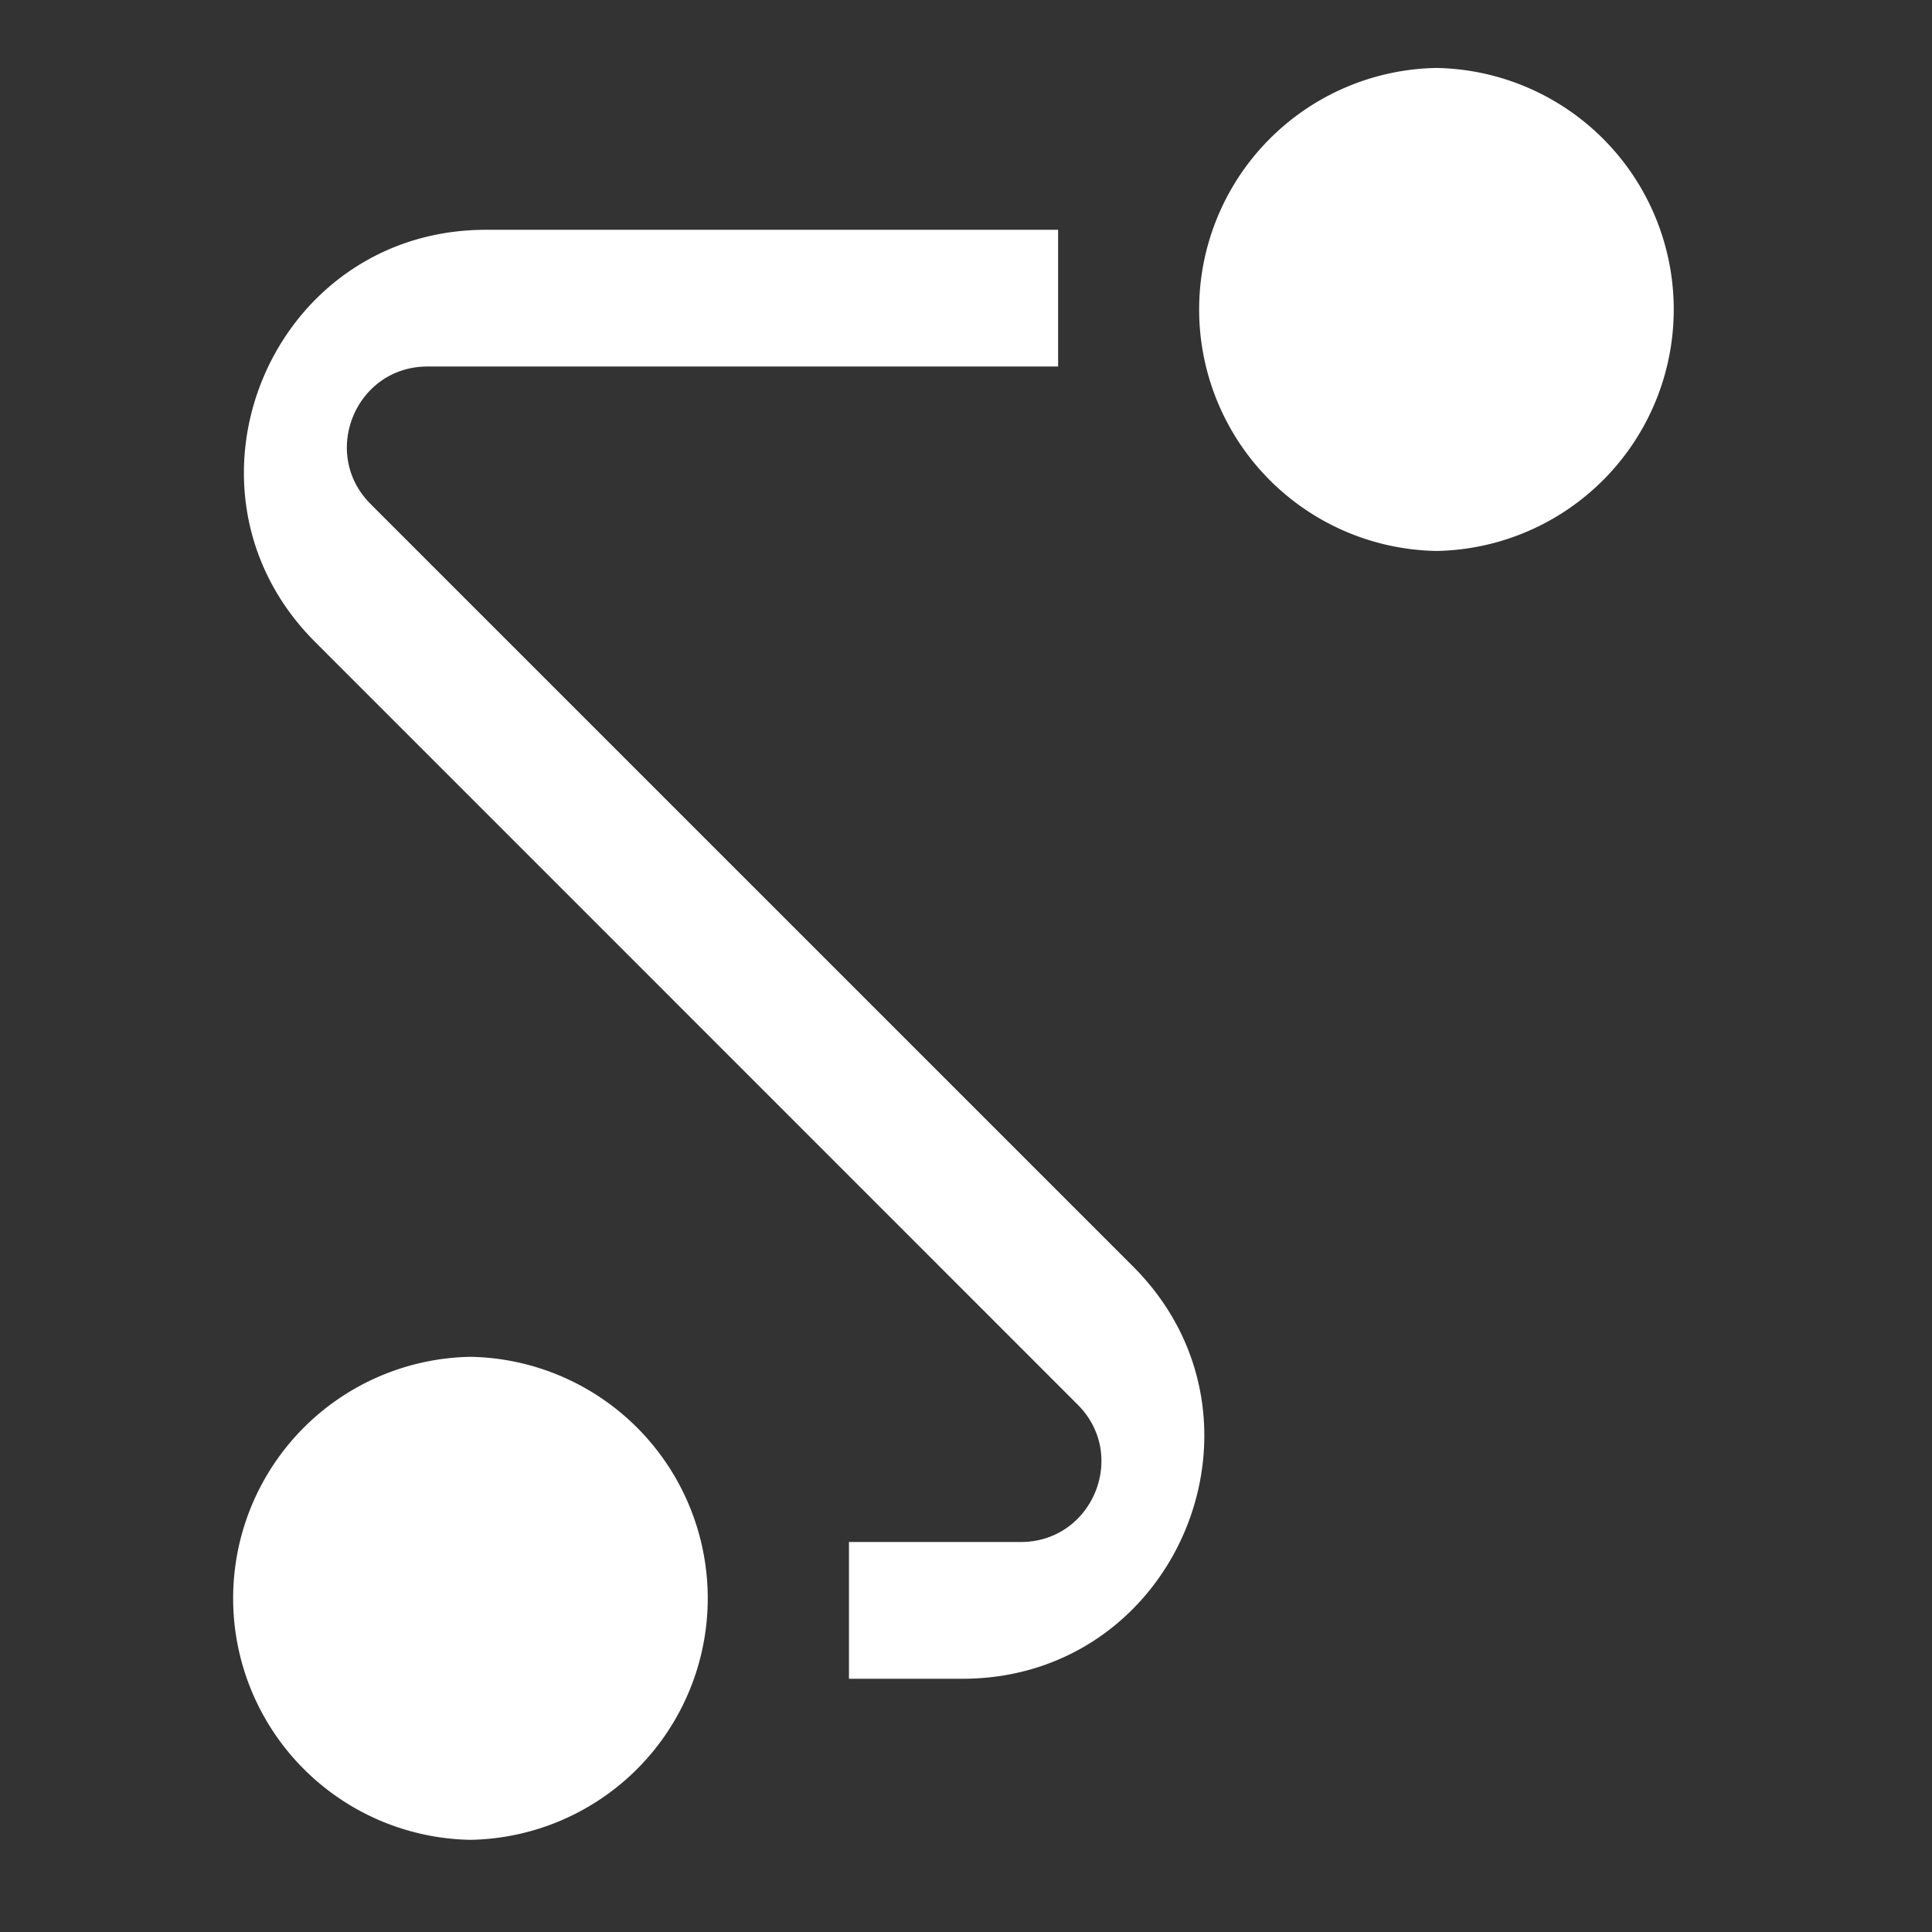
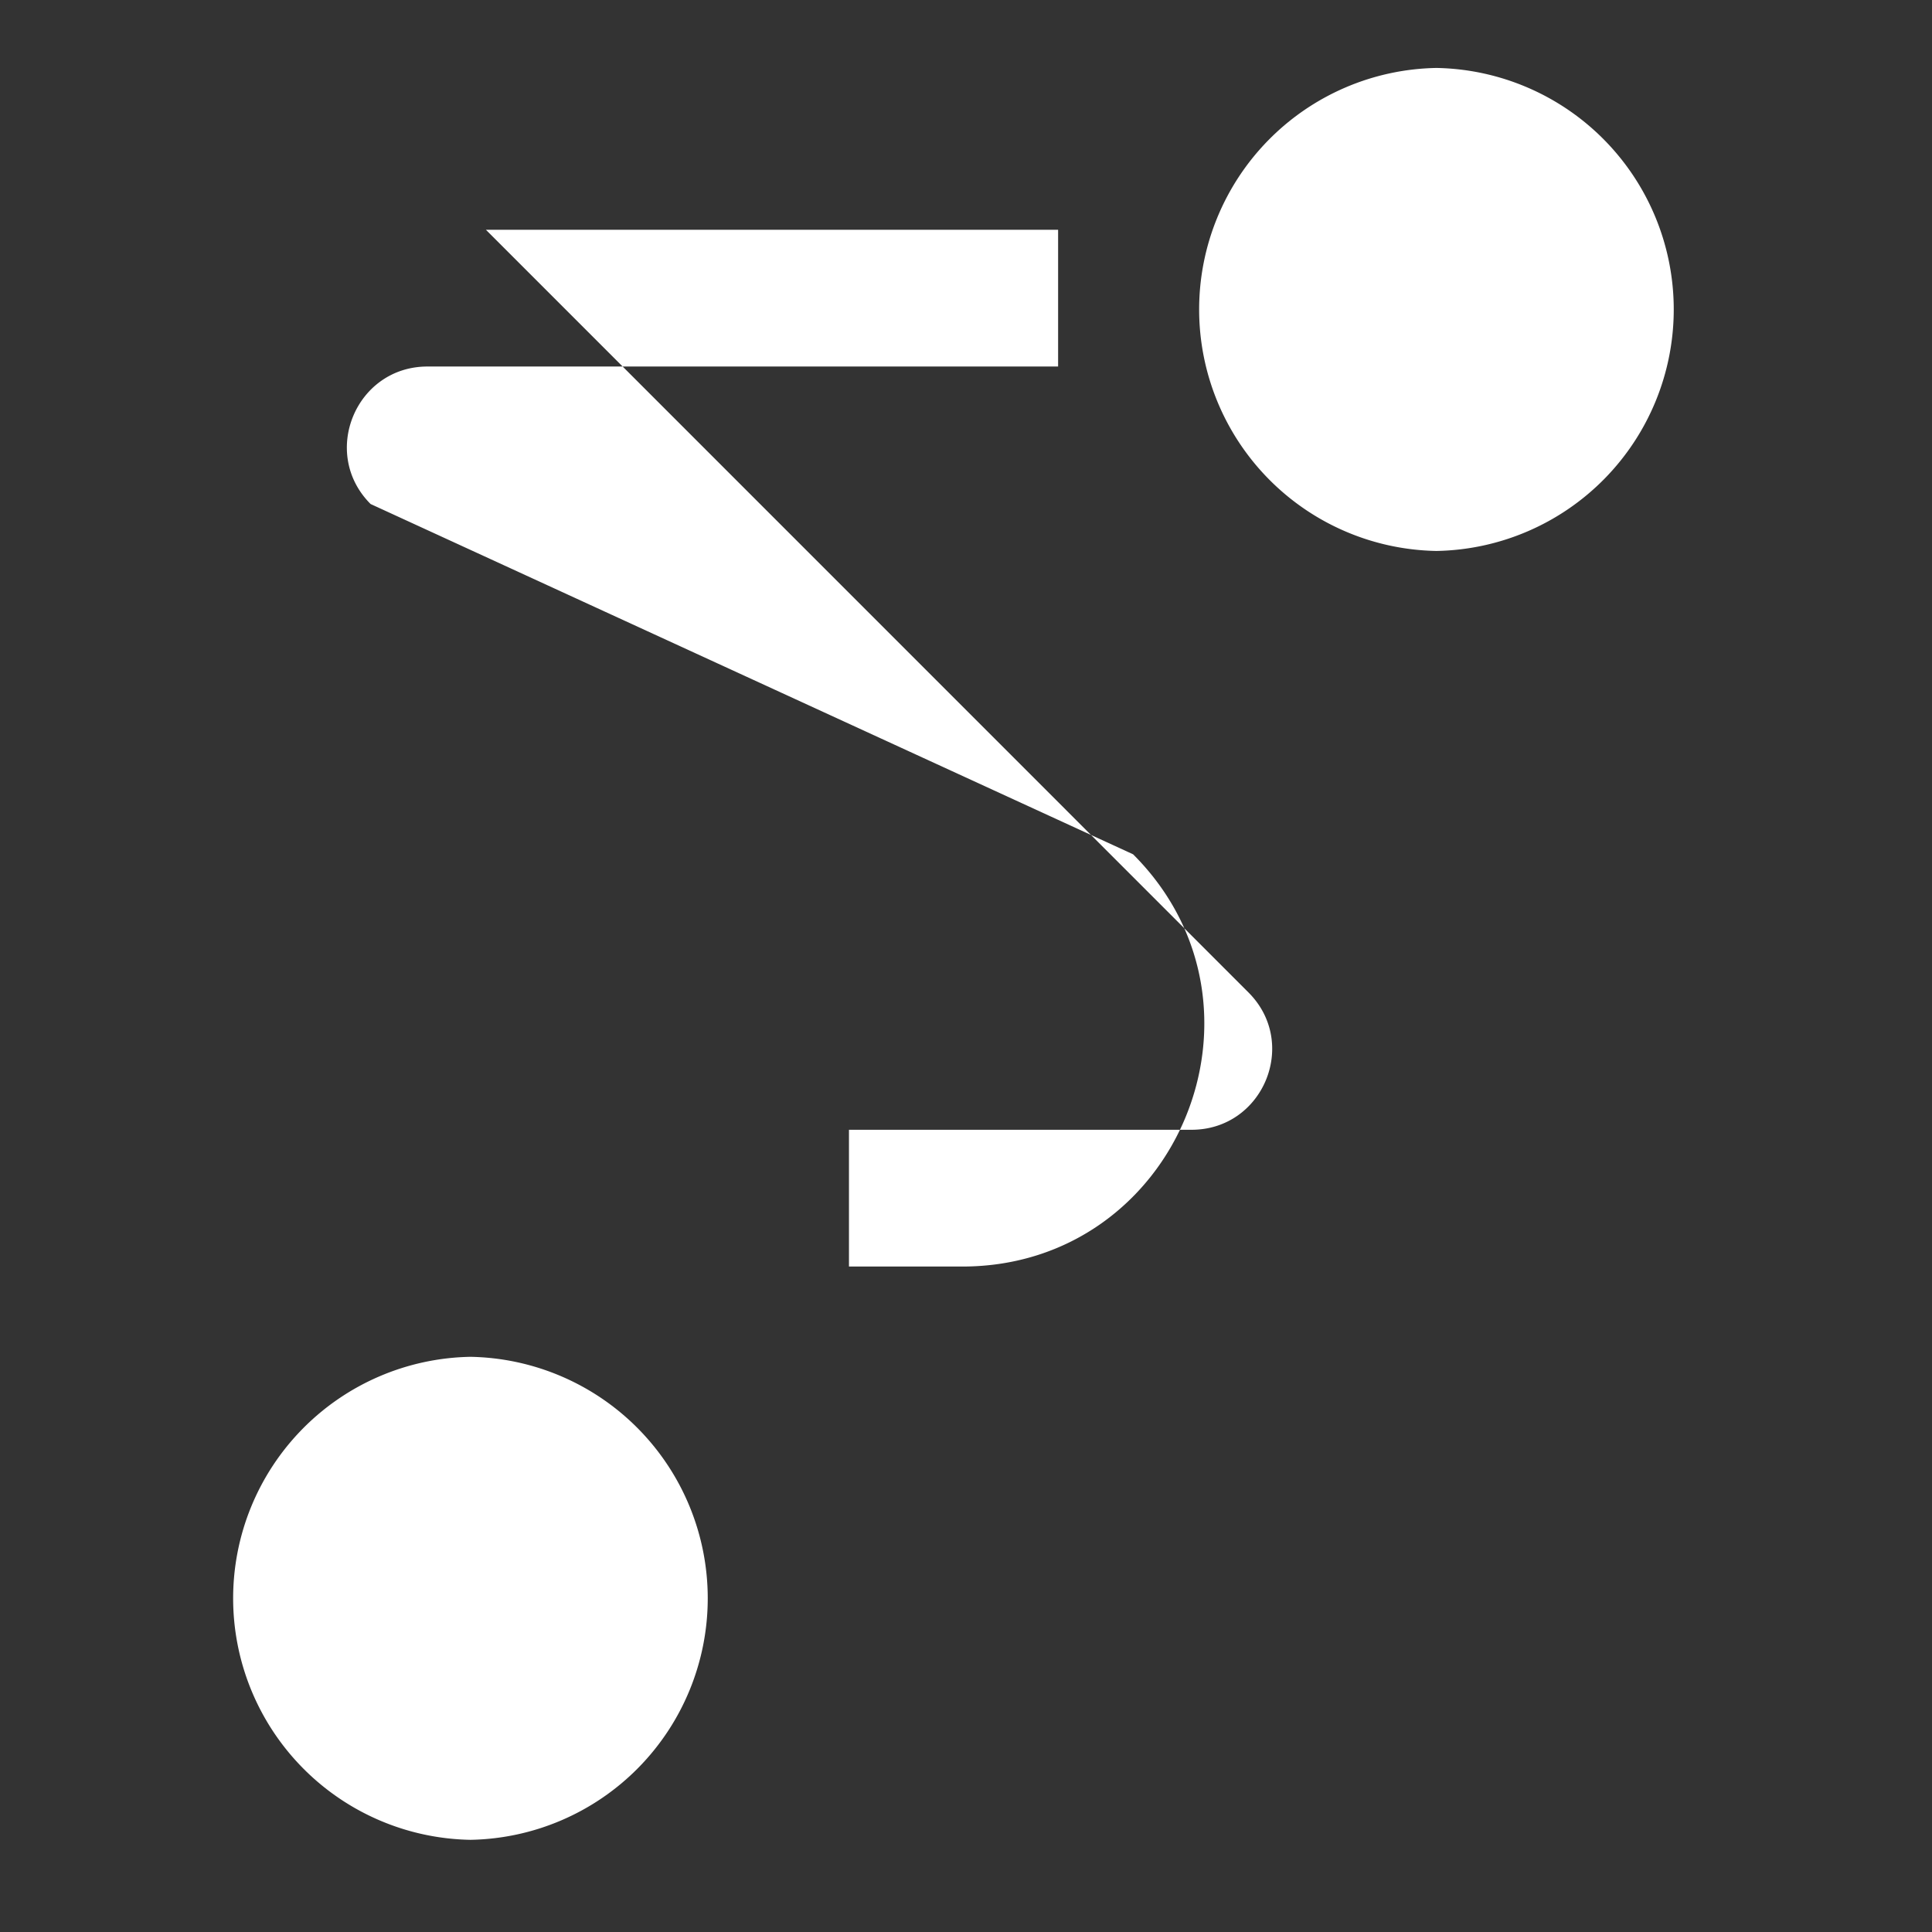
<svg xmlns="http://www.w3.org/2000/svg" fill="none" viewBox="0 0 52 52">
  <rect x="0" y="0" width="52" height="52" fill="#333333" stroke="none" />
-   <path fill="#fff" d="M12.662 36.519a6.501 6.501 0 0 0 0 13 6.501 6.501 0 0 0 0-13Zm26-34.69a6.501 6.501 0 0 0 0 13 6.501 6.501 0 0 0 0-13ZM9.973 13.564c-1.362-1.365-.396-3.699 1.532-3.699h16.974v-3.68h-15.4c-5.792 0-8.693 6.998-4.596 11.095l20.522 20.525c1.367 1.365.4 3.698-1.531 3.698H22.85v3.681h3.052c5.79 0 8.69-7 4.596-11.095L9.973 13.565Z" />
+   <path fill="#fff" d="M12.662 36.519a6.501 6.501 0 0 0 0 13 6.501 6.501 0 0 0 0-13Zm26-34.69a6.501 6.501 0 0 0 0 13 6.501 6.501 0 0 0 0-13ZM9.973 13.564c-1.362-1.365-.396-3.699 1.532-3.699h16.974v-3.68h-15.4l20.522 20.525c1.367 1.365.4 3.698-1.531 3.698H22.85v3.681h3.052c5.79 0 8.69-7 4.596-11.095L9.973 13.565Z" />
</svg>